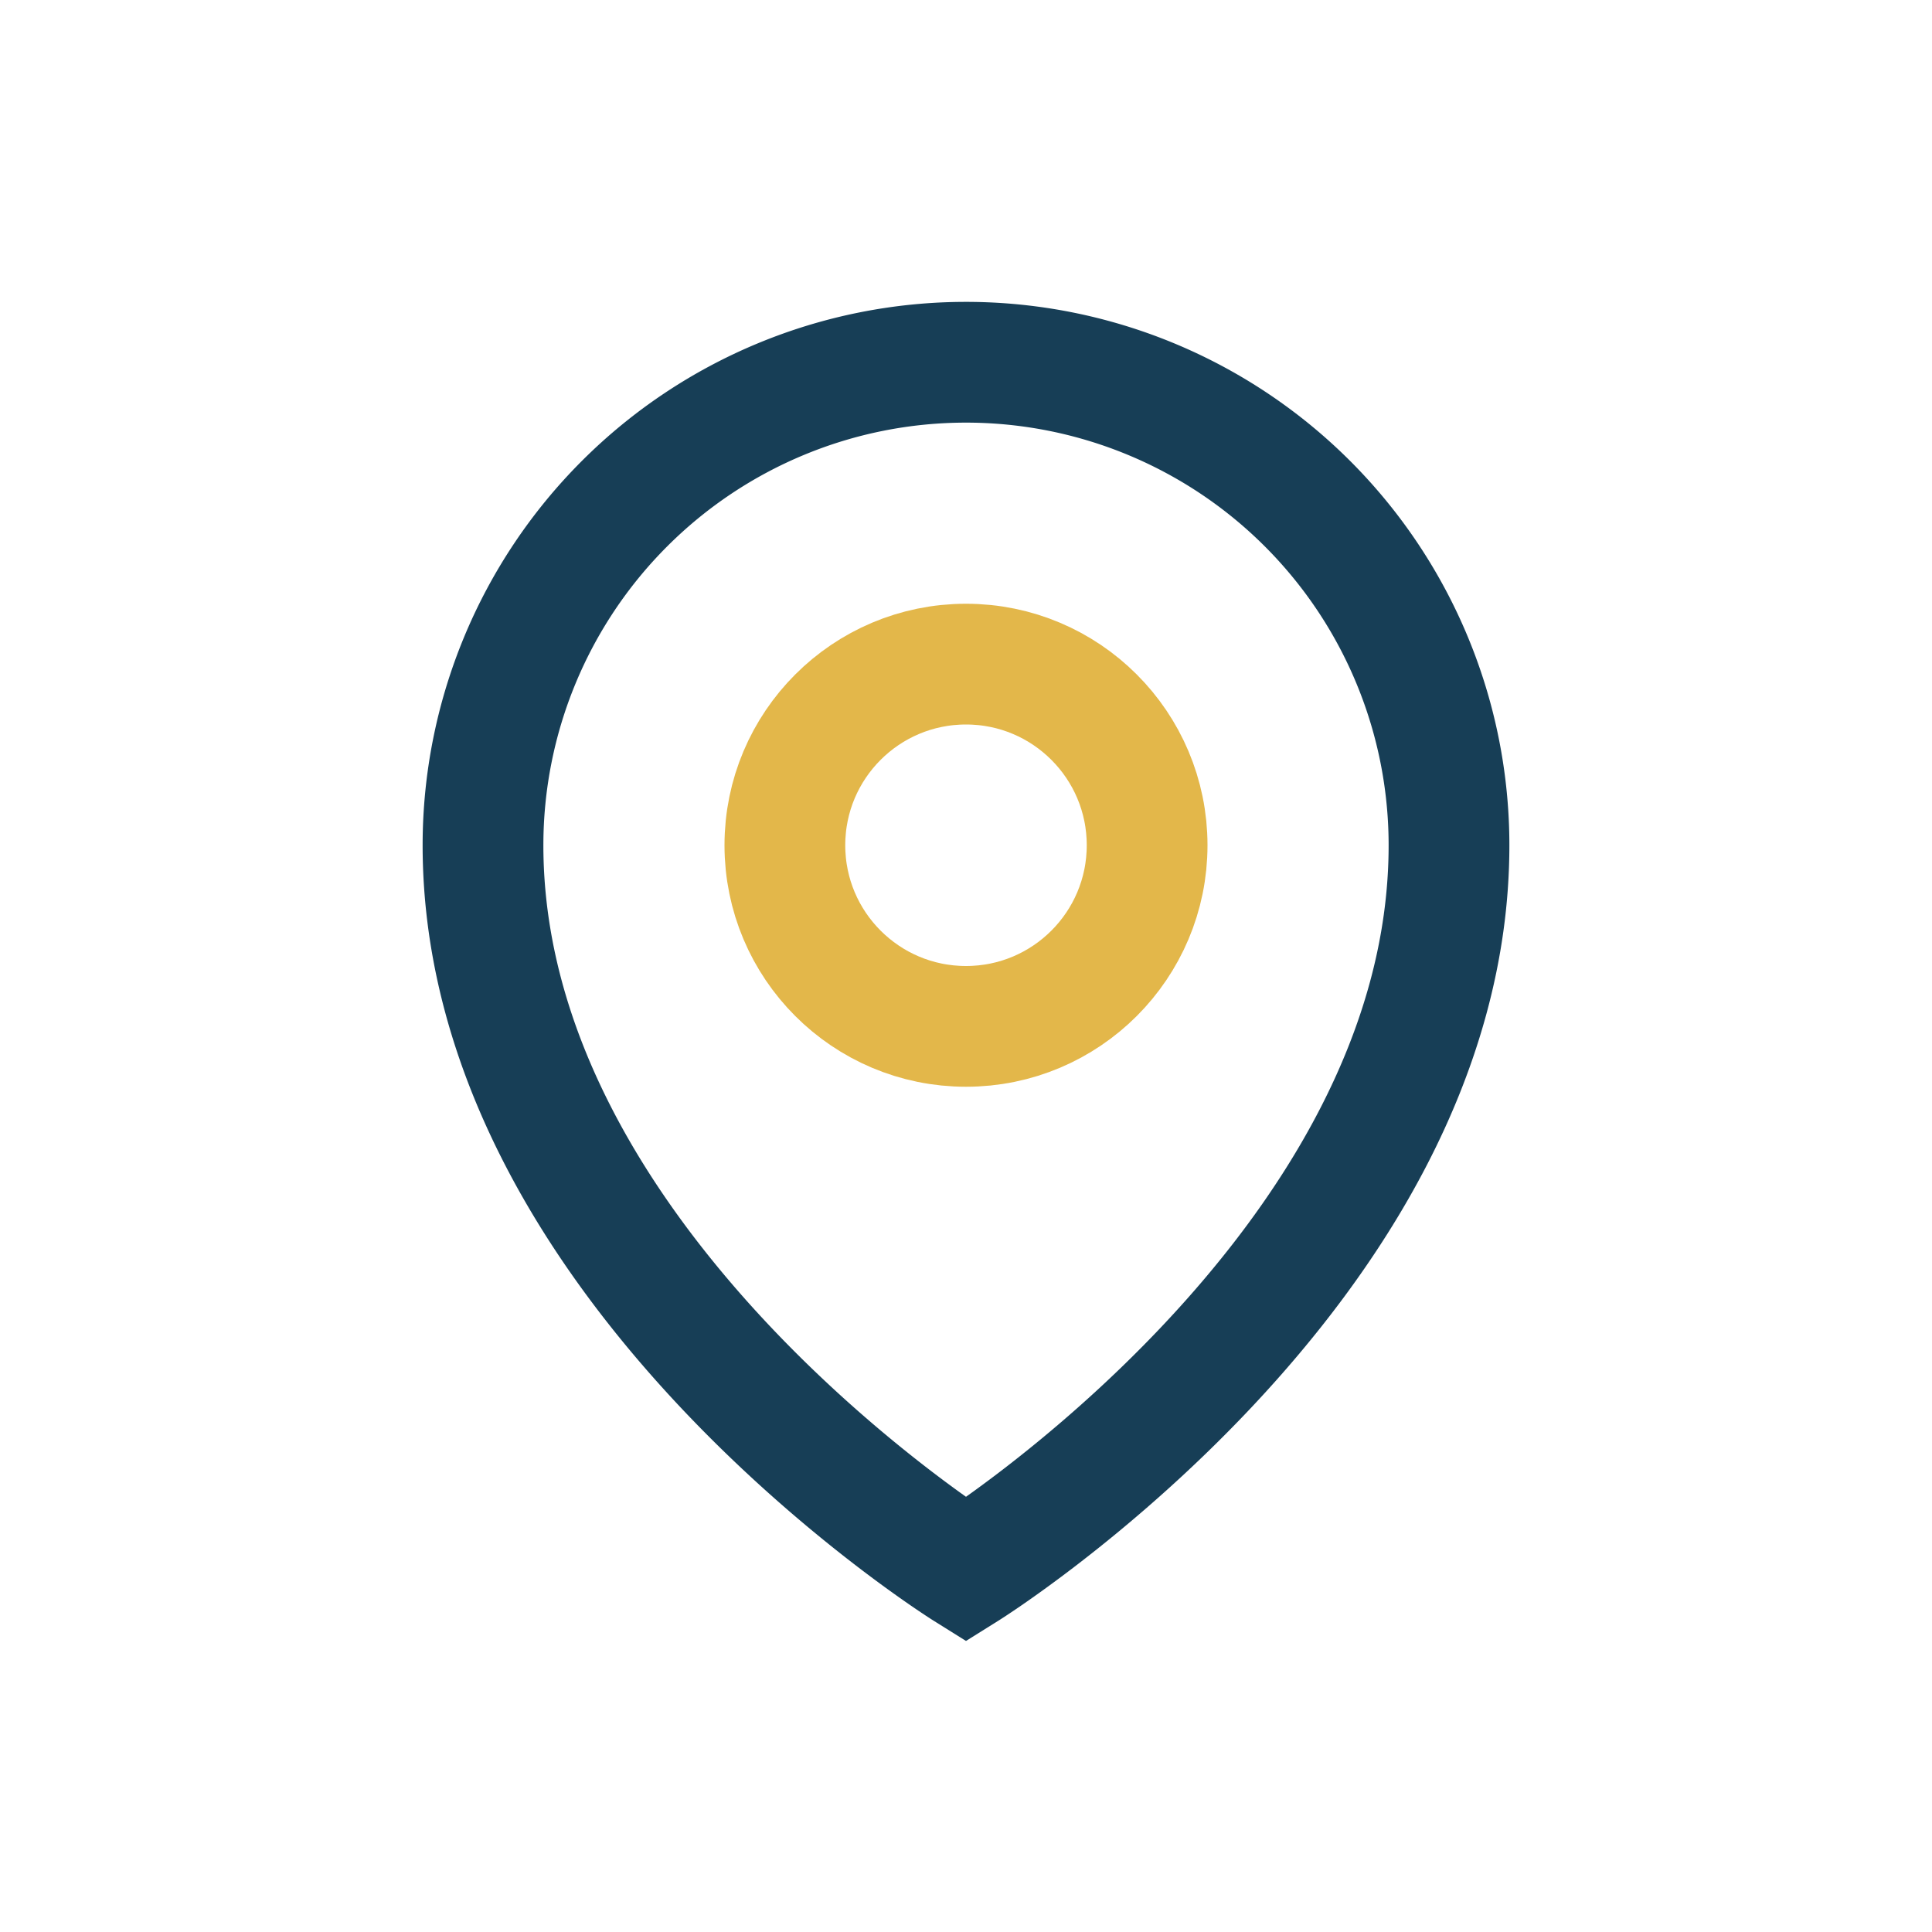
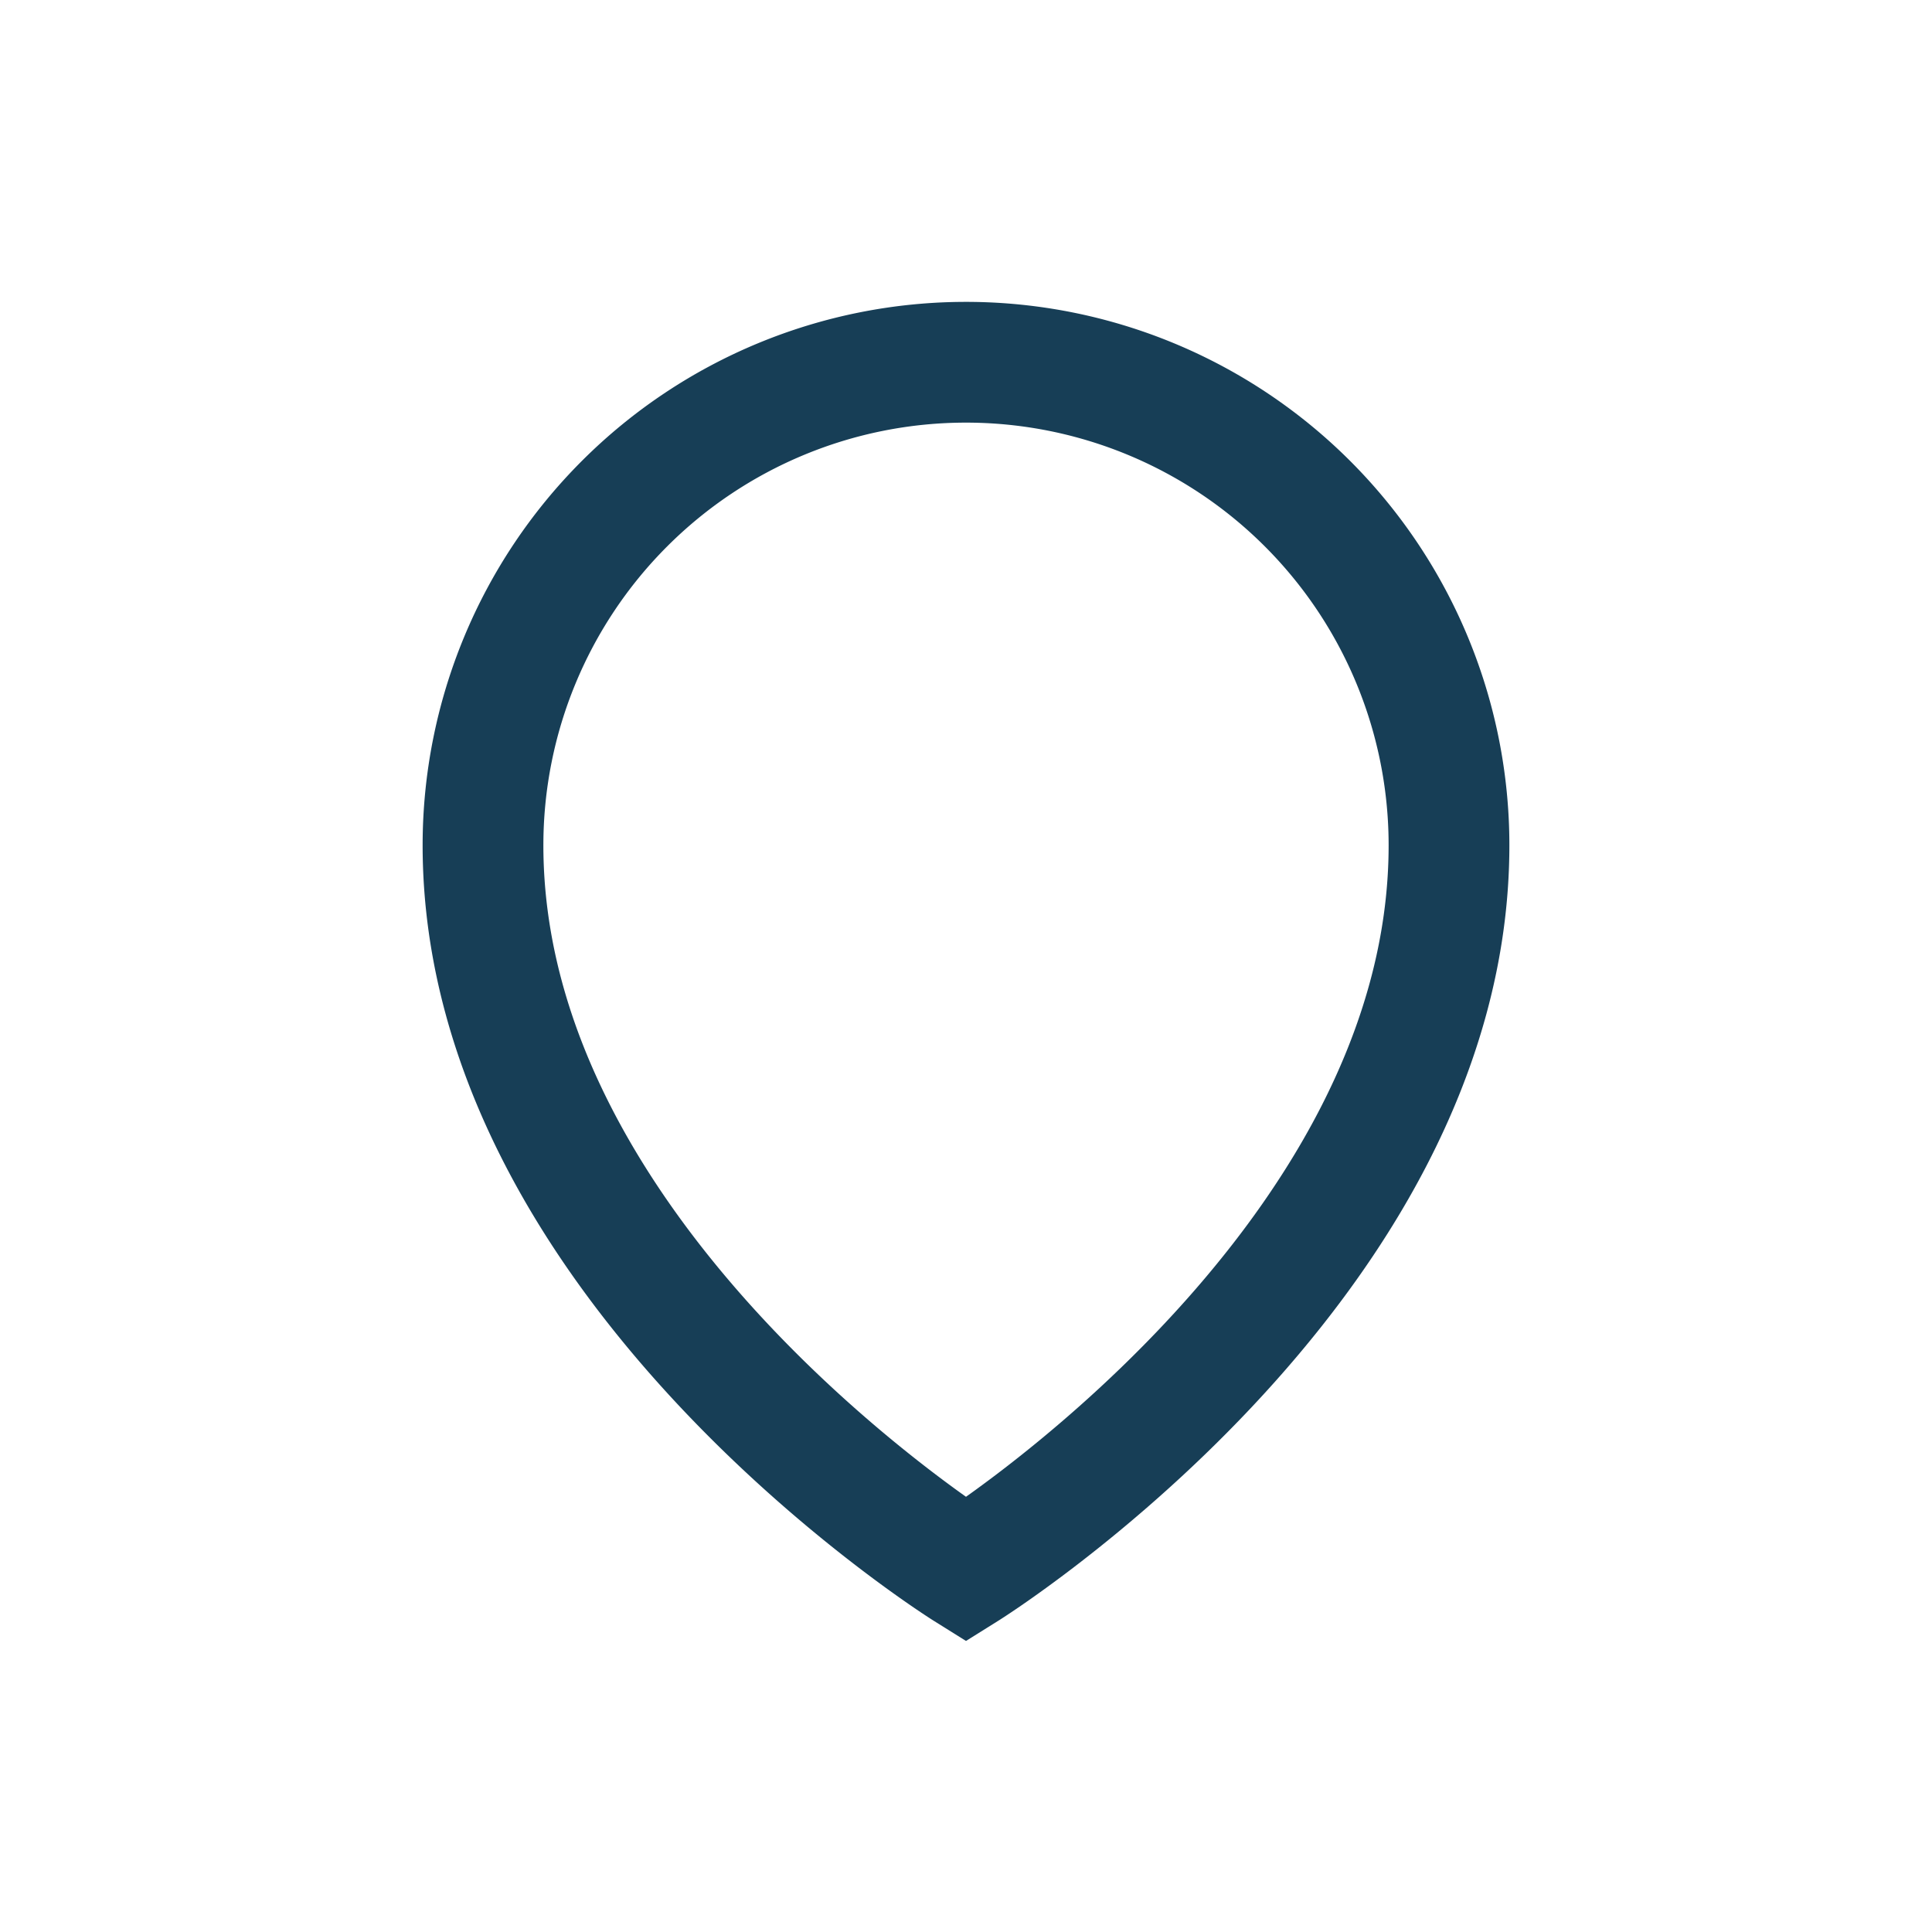
<svg xmlns="http://www.w3.org/2000/svg" width="32" height="32" viewBox="0 0 32 32">
  <path d="M16 6a8 8 0 0 1 8 8c0 7-8 12-8 12s-8-5-8-12a8 8 0 0 1 8-8z" stroke="#173E56" stroke-width="2" fill="none" />
-   <circle cx="16" cy="14" r="3" stroke="#E3B74A" stroke-width="2" fill="none" />
</svg>